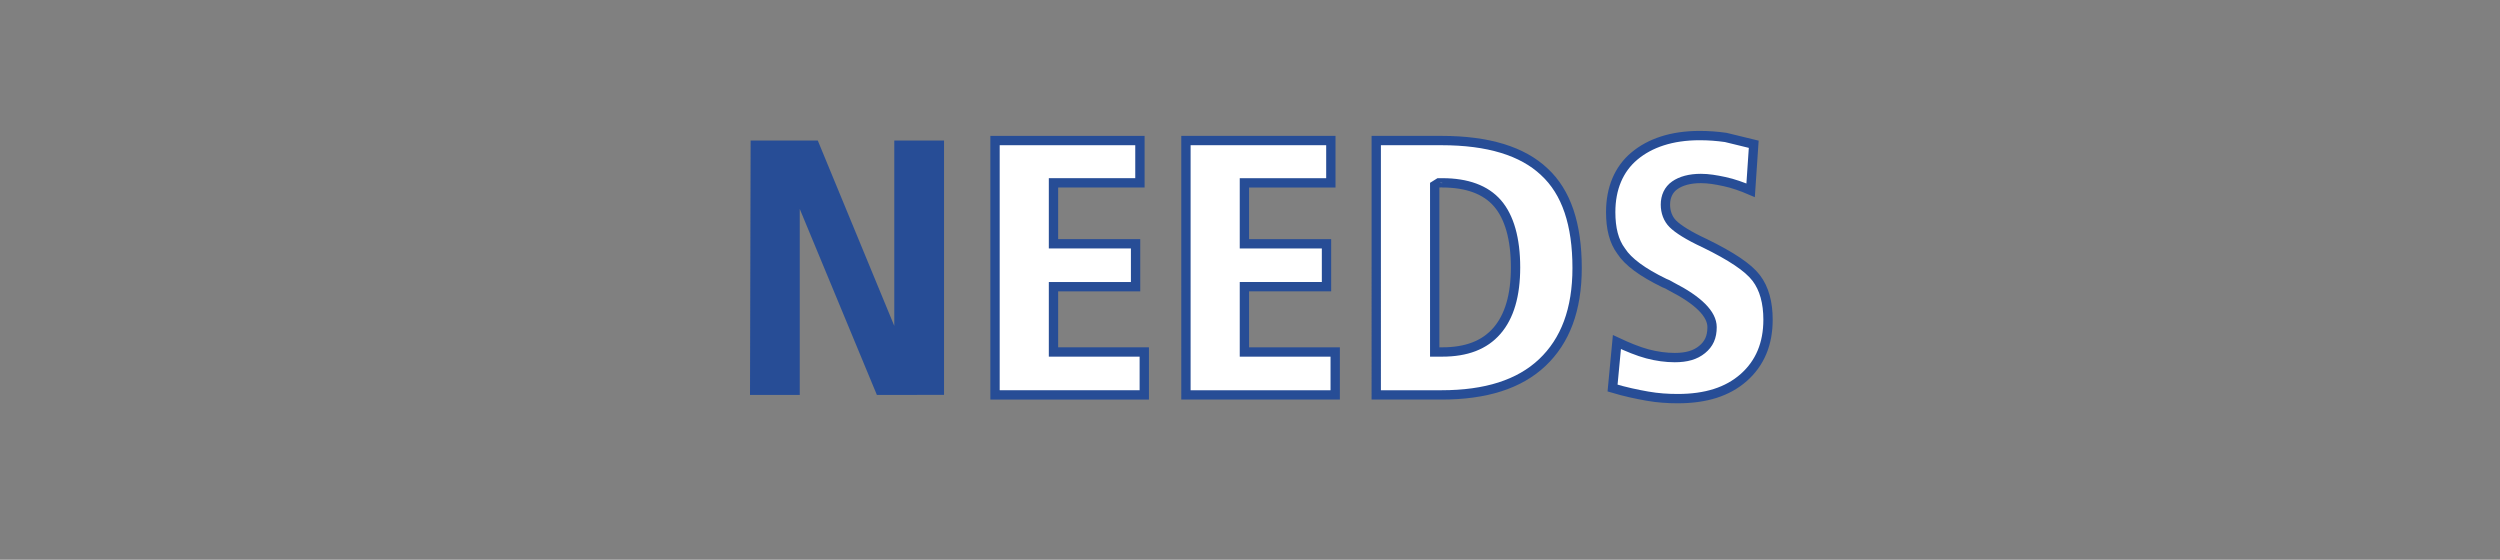
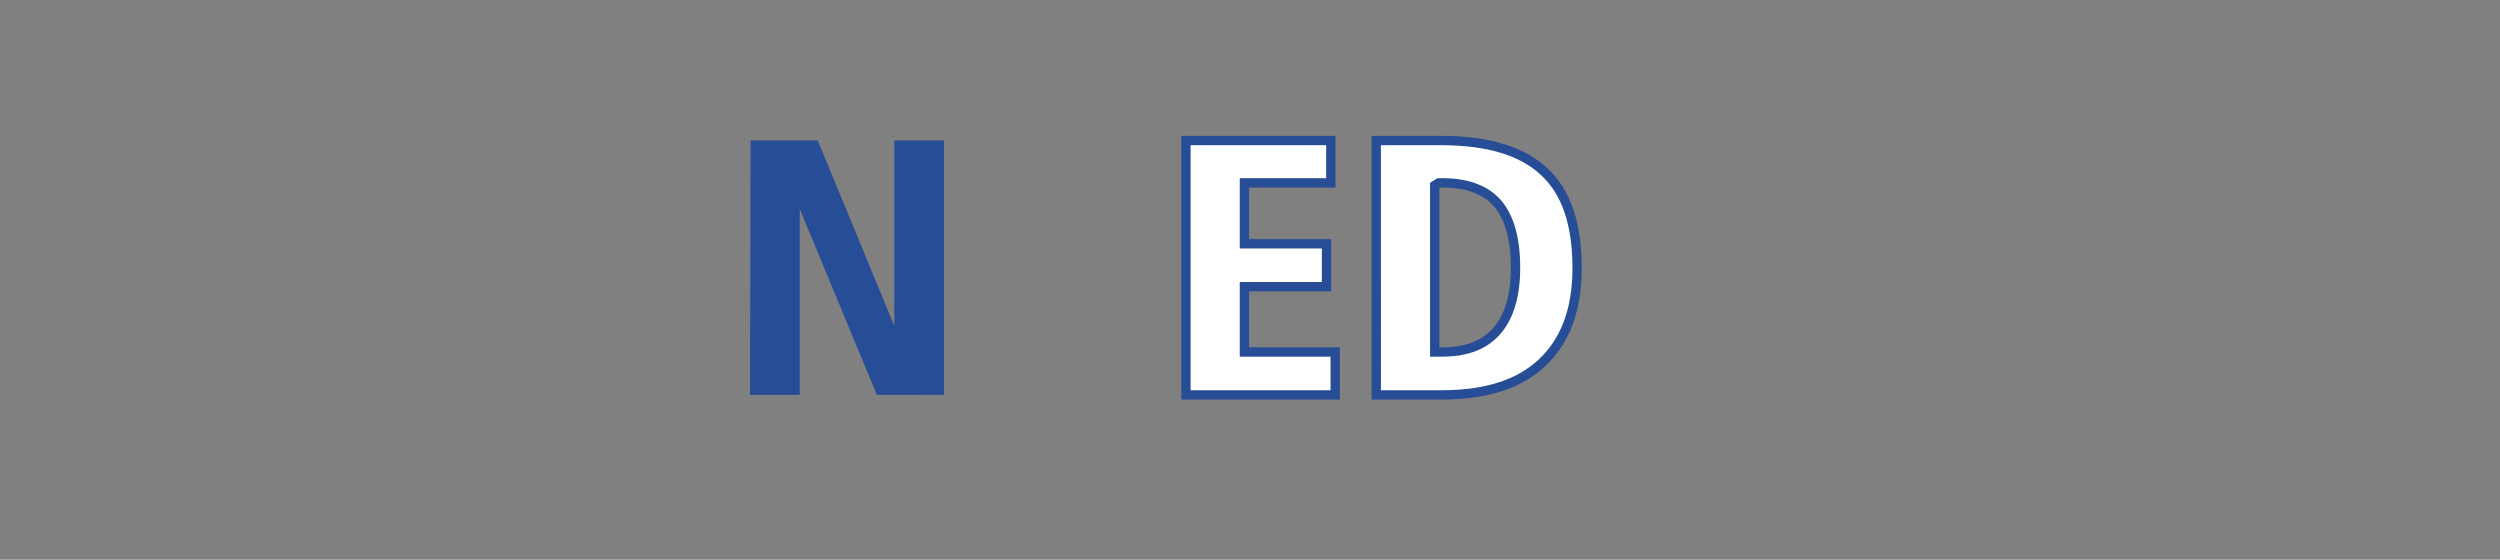
<svg xmlns="http://www.w3.org/2000/svg" version="1.1" id="レイヤー_1" x="0px" y="0px" width="402px" height="90px" viewBox="0 0 402 90" style="enable-background:new 0 0 402 90;" xml:space="preserve">
  <rect x="0" y="0" width="402" height="90" fill="#808080" stroke="none" />
  <style type="text/css">
	.st0{fill:#274D96;}
	.st1{fill:#FFFFFF;stroke:#274D96;stroke-width:1.5;stroke-miterlimit:10;}
</style>
  <g>
    <path class="st0" d="M120.7,22.6h10.8l12.3,29.8V22.6h8v40.9H141l-12.4-29.9v29.9h-8L120.7,22.6L120.7,22.6z" />
-     <path class="st1" d="M160,22.6h23.3v6.8h-13.9v9.8h13.2v6.9h-13.2v10.5H184v6.9h-24V22.6z" />
    <path class="st1" d="M190.7,22.6H214v6.8h-13.9v9.8h13.2v6.9h-13.2v10.5h14.6v6.9h-24L190.7,22.6L190.7,22.6z" />
    <path class="st1" d="M221.3,22.6h10.5c7.5,0,13,1.7,16.5,5c3.6,3.3,5.3,8.5,5.3,15.5c0,6.7-1.9,11.7-5.6,15.2   c-3.7,3.5-9.1,5.2-16.2,5.2h-10.5V22.6z M230.7,29.4v27.2h1.2c3.9,0,6.8-1.1,8.8-3.4c2-2.3,3-5.7,3-10.2c0-4.6-1-8.1-2.9-10.3   c-1.9-2.2-4.9-3.3-8.9-3.3C231.9,29.4,230.7,29.4,230.7,29.4z" />
-     <path class="st1" d="M282,23.2l-0.5,7.4c-1.4-0.6-2.8-1.1-4.2-1.4c-1.4-0.3-2.6-0.5-3.8-0.5c-1.8,0-3.2,0.4-4.2,1.1   s-1.5,1.8-1.5,3.1c0,1.2,0.4,2.3,1.2,3.1c0.8,0.8,2.5,1.9,5.1,3.1c4.3,2.1,7,3.9,8.3,5.6c1.3,1.7,1.9,4,1.9,6.7   c0,3.9-1.3,7-3.9,9.3s-6.1,3.4-10.6,3.4c-1.6,0-3.2-0.1-4.9-0.4c-1.7-0.3-3.6-0.7-5.6-1.3L260,55c1.7,0.8,3.4,1.5,4.9,1.9   s3,0.6,4.4,0.6c1.9,0,3.3-0.4,4.4-1.3s1.6-2,1.6-3.6c0-2.1-2.2-4.3-6.5-6.5c-0.5-0.3-0.9-0.5-1.2-0.6c-3.5-1.7-5.8-3.4-6.9-5.1   c-1.2-1.6-1.7-3.7-1.7-6.3c0-3.8,1.3-6.9,3.8-9s6-3.3,10.5-3.3c1.4,0,2.8,0.1,4.2,0.3C278.8,22.4,280.3,22.8,282,23.2z" />
  </g>
</svg>